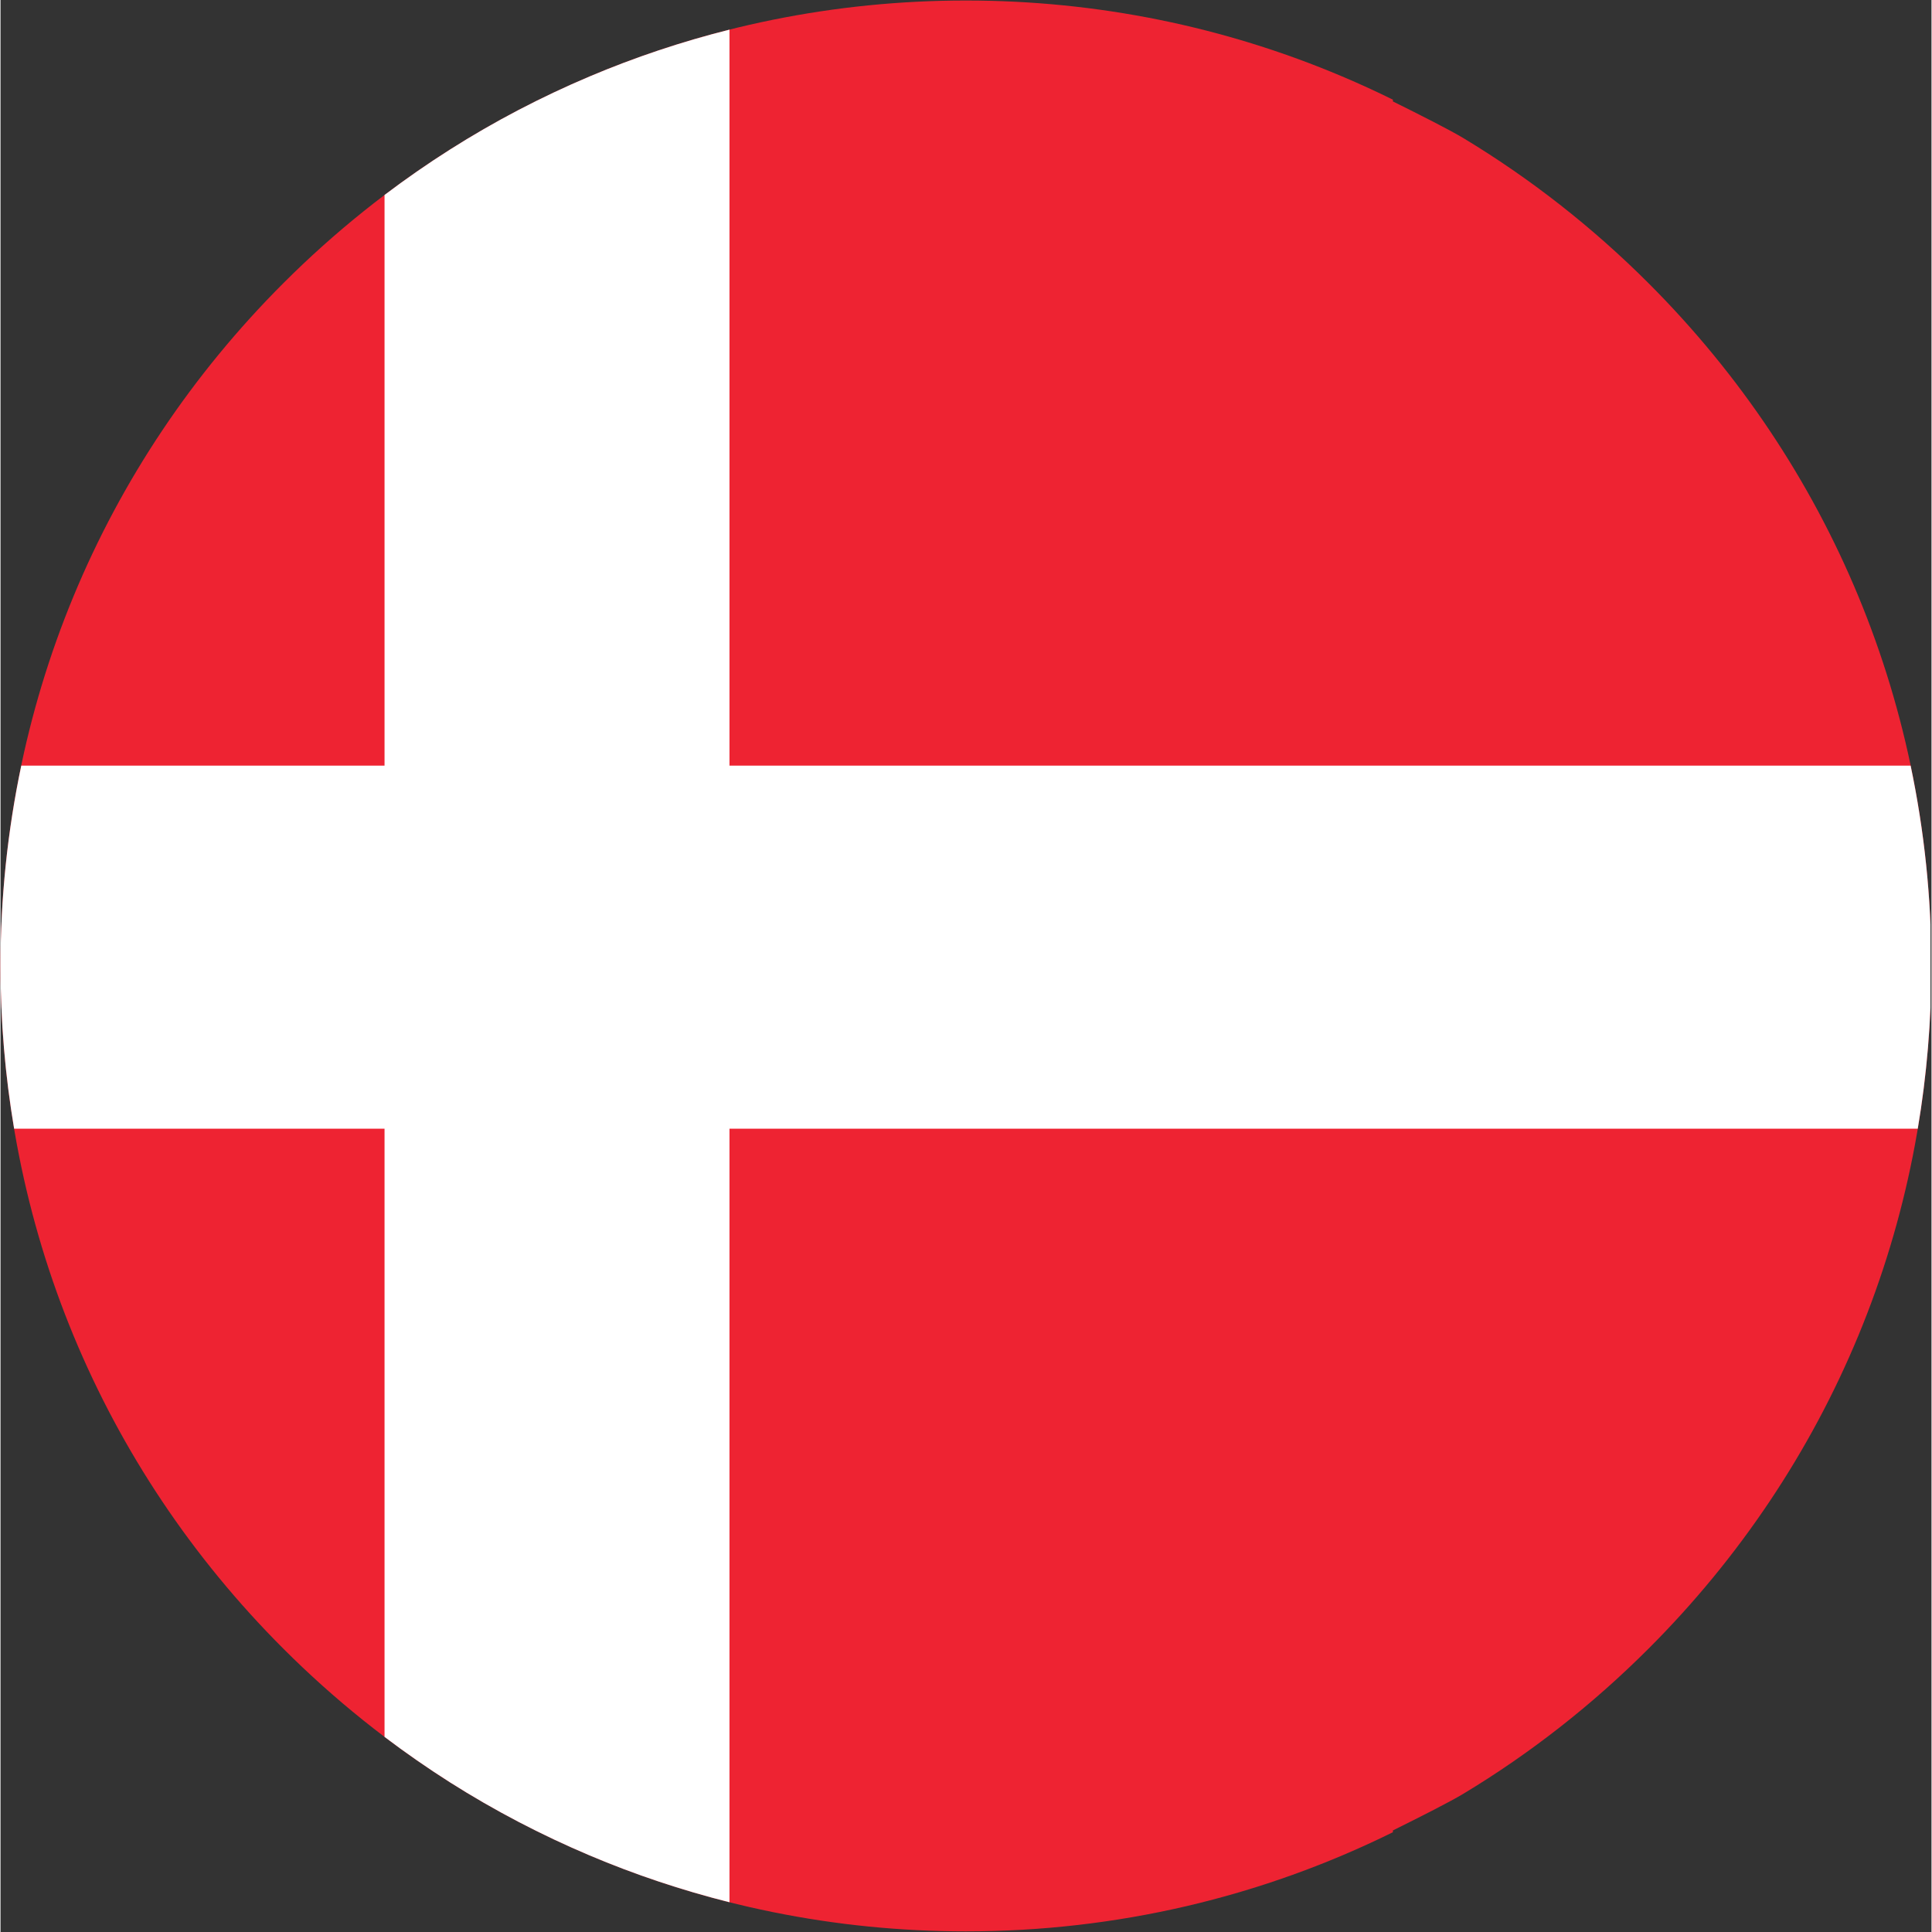
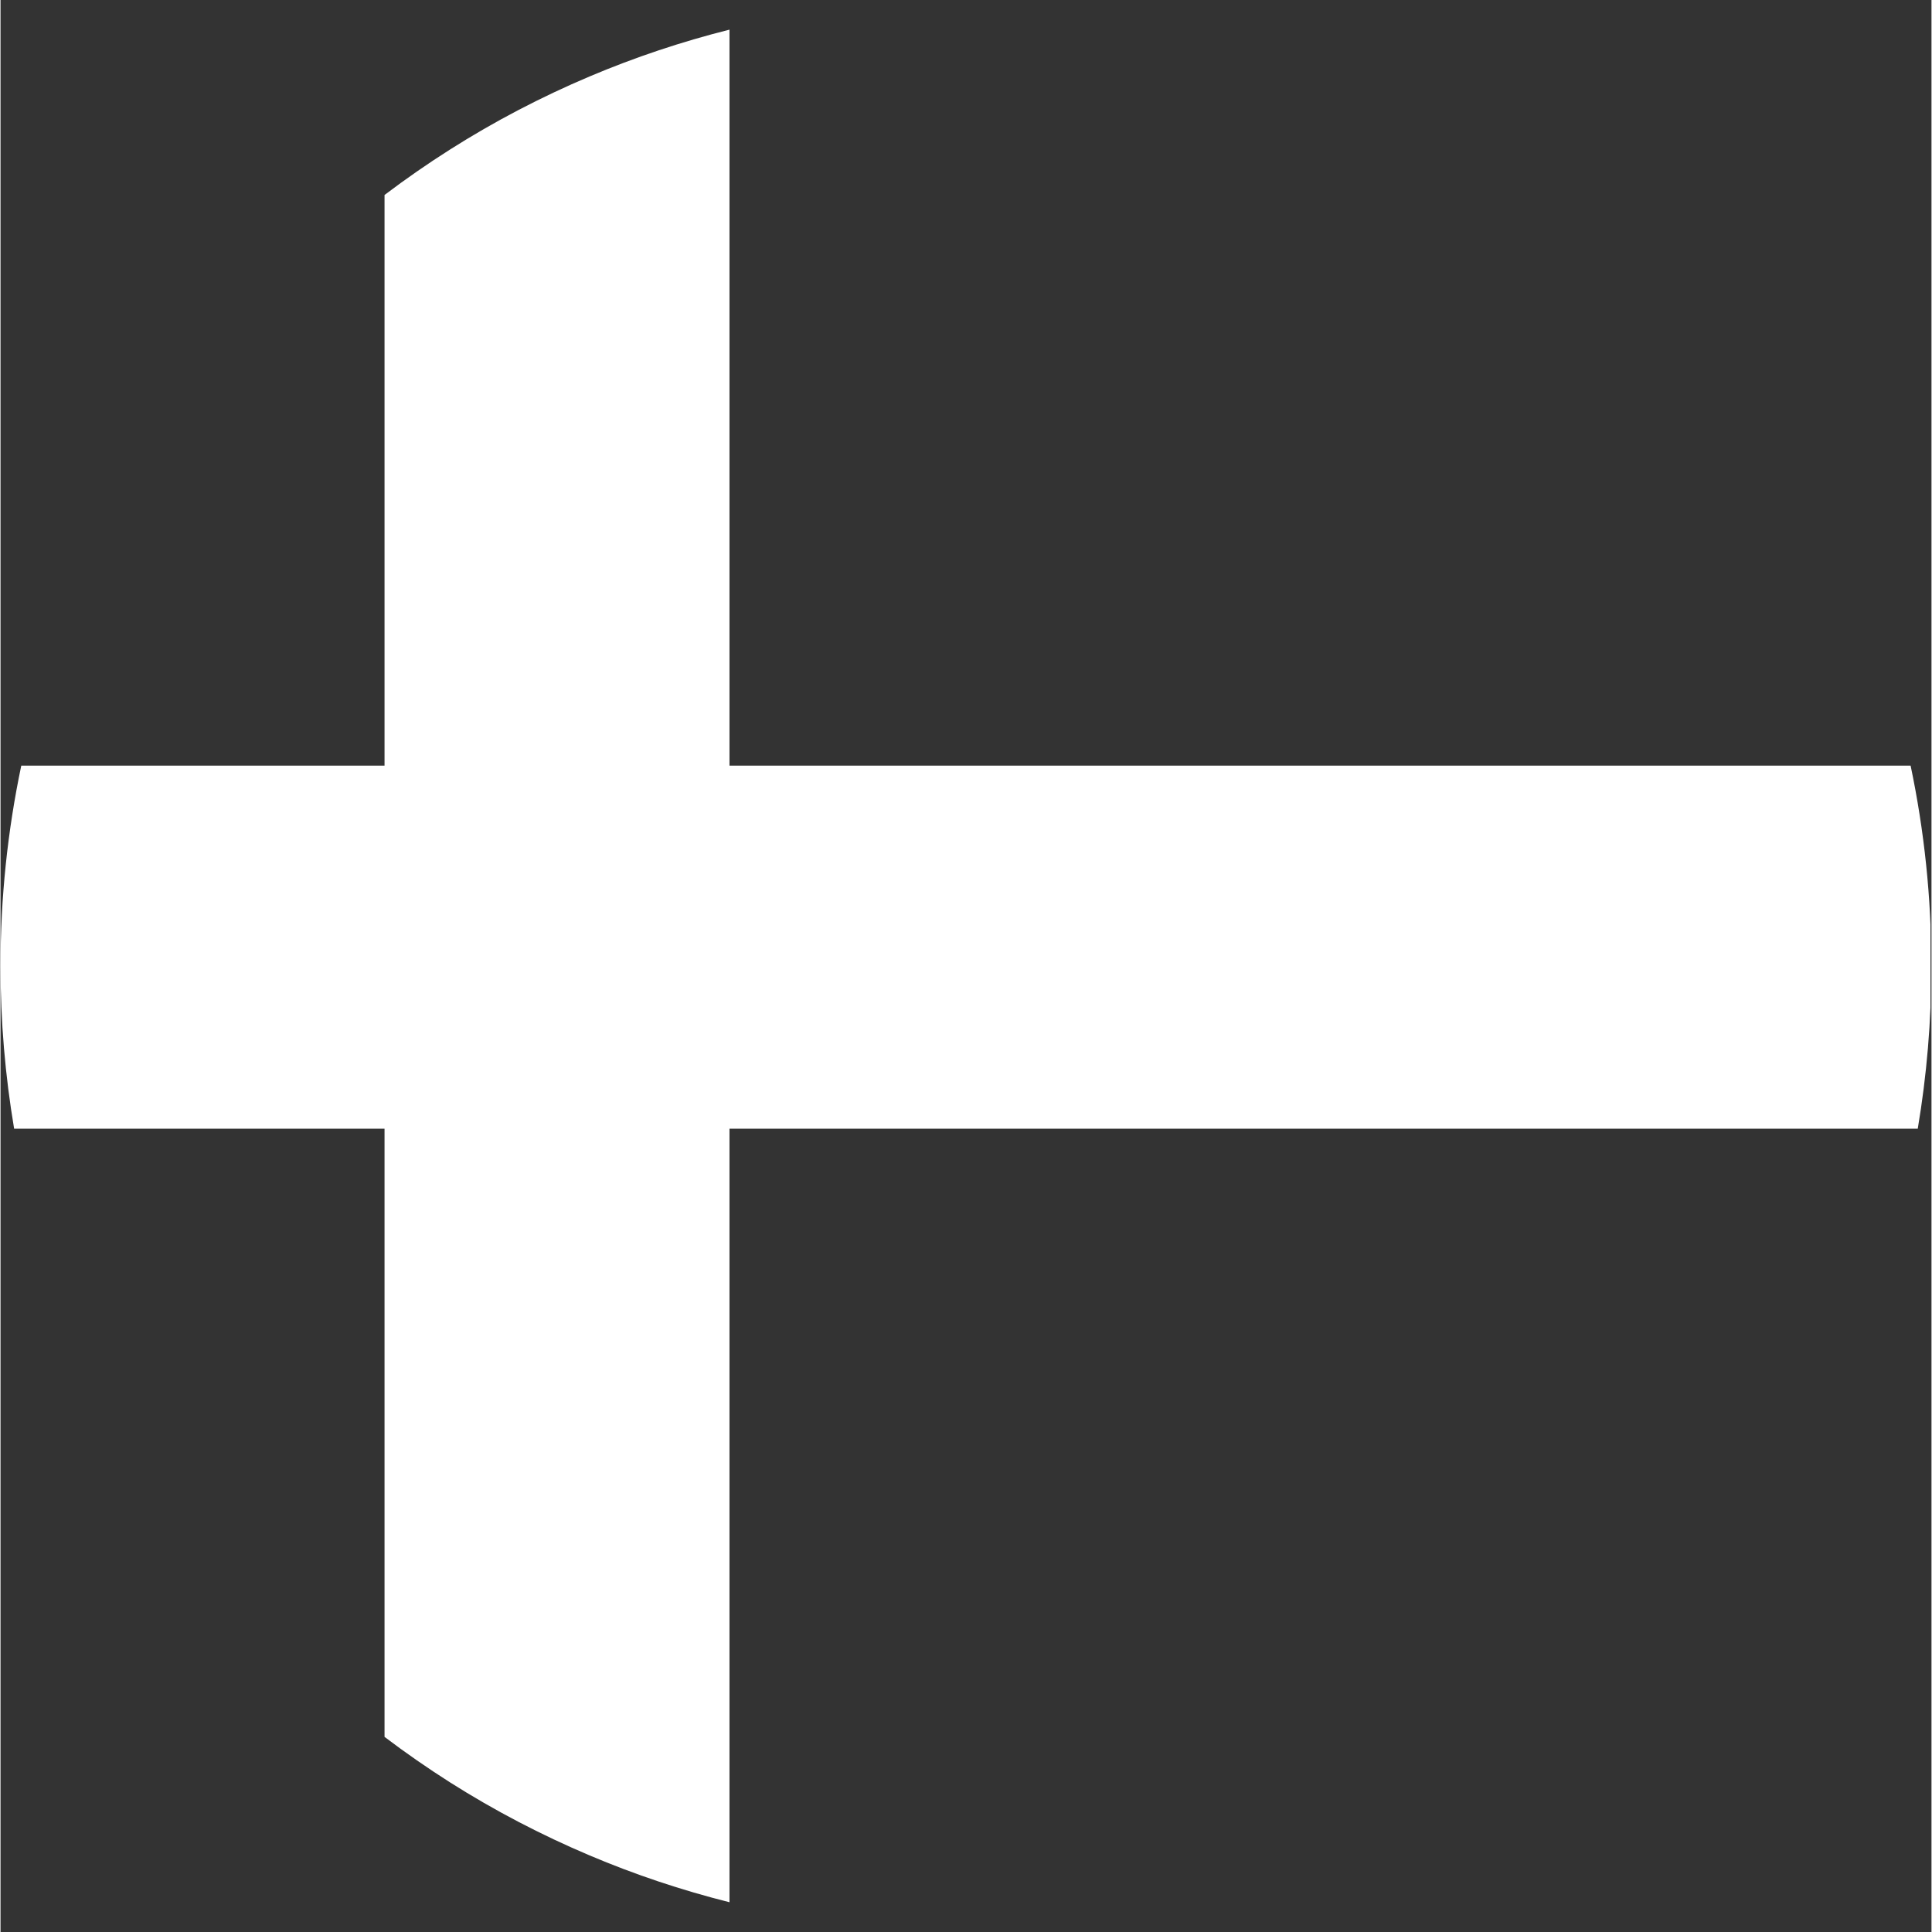
<svg xmlns="http://www.w3.org/2000/svg" width="300" zoomAndPan="magnify" viewBox="0 0 224.88 225" height="300" preserveAspectRatio="xMidYMid meet" version="1.2">
  <rect x="0" y="0" width="224.88" height="225" fill="#333333" stroke="none" />
  <defs>
    <clipPath id="f95de609fd">
-       <path d="M 0 0.059 L 224.762 0.059 L 224.762 224.938 L 0 224.938 Z M 0 0.059 " />
-     </clipPath>
+       </clipPath>
    <clipPath id="ede7ed36bc">
      <path d="M 0 3.371 L 224.762 3.371 L 224.762 221.629 L 0 221.629 Z M 0 3.371 " />
    </clipPath>
  </defs>
  <g id="fd1252f937">
    <g clip-rule="nonzero" clip-path="url(#f95de609fd)">
-       <path style=" stroke:none;fill-rule:nonzero;fill:#ee2332;fill-opacity:1;" d="M 191.934 32.988 C 185.371 26.426 178.137 20.777 170.387 16.098 C 168.859 15.172 165.383 13.41 162.156 11.812 L 162.156 11.609 C 160.219 10.648 158.25 9.75 156.258 8.906 C 156.254 8.902 156.25 8.902 156.246 8.902 C 142.566 3.109 127.738 0.059 112.434 0.059 C 97.129 0.059 82.293 3.113 68.609 8.902 C 62.977 11.285 57.535 14.121 52.344 17.418 C 45.398 21.824 38.887 27.031 32.93 32.988 C 11.695 54.223 0 82.461 0 112.492 C 0 142.527 11.695 170.762 32.93 191.996 C 38.887 197.953 45.398 203.16 52.344 207.57 C 57.535 210.863 62.977 213.699 68.609 216.082 C 82.297 221.875 97.129 224.926 112.434 224.926 C 129.969 224.926 146.883 220.926 162.156 213.379 L 162.156 213.172 C 165.383 211.574 168.859 209.812 170.387 208.887 C 178.137 204.211 185.371 198.559 191.934 191.996 C 213.172 170.762 224.867 142.527 224.867 112.492 C 224.867 82.461 213.172 54.227 191.934 32.988 " />
-     </g>
+       </g>
    <g clip-rule="nonzero" clip-path="url(#ede7ed36bc)">
      <path style=" stroke:none;fill-rule:nonzero;fill:#ffffff;fill-opacity:1;" d="M 223.281 131.449 C 224.328 125.246 224.867 118.91 224.867 112.492 C 224.867 104.559 224.043 96.75 222.449 89.164 L 84.895 89.164 L 84.895 3.453 C 79.324 4.852 73.879 6.672 68.609 8.902 C 62.977 11.285 57.535 14.121 52.344 17.418 C 49.738 19.07 47.199 20.832 44.723 22.707 L 44.723 89.164 L 2.418 89.164 C 0.824 96.75 0 104.559 0 112.492 C 0 118.91 0.539 125.246 1.586 131.449 L 44.723 131.449 L 44.723 202.277 C 47.199 204.152 49.738 205.914 52.344 207.57 C 57.535 210.863 62.977 213.699 68.609 216.082 C 73.879 218.316 79.324 220.133 84.895 221.535 L 84.895 131.449 L 223.281 131.449 " />
    </g>
  </g>
</svg>